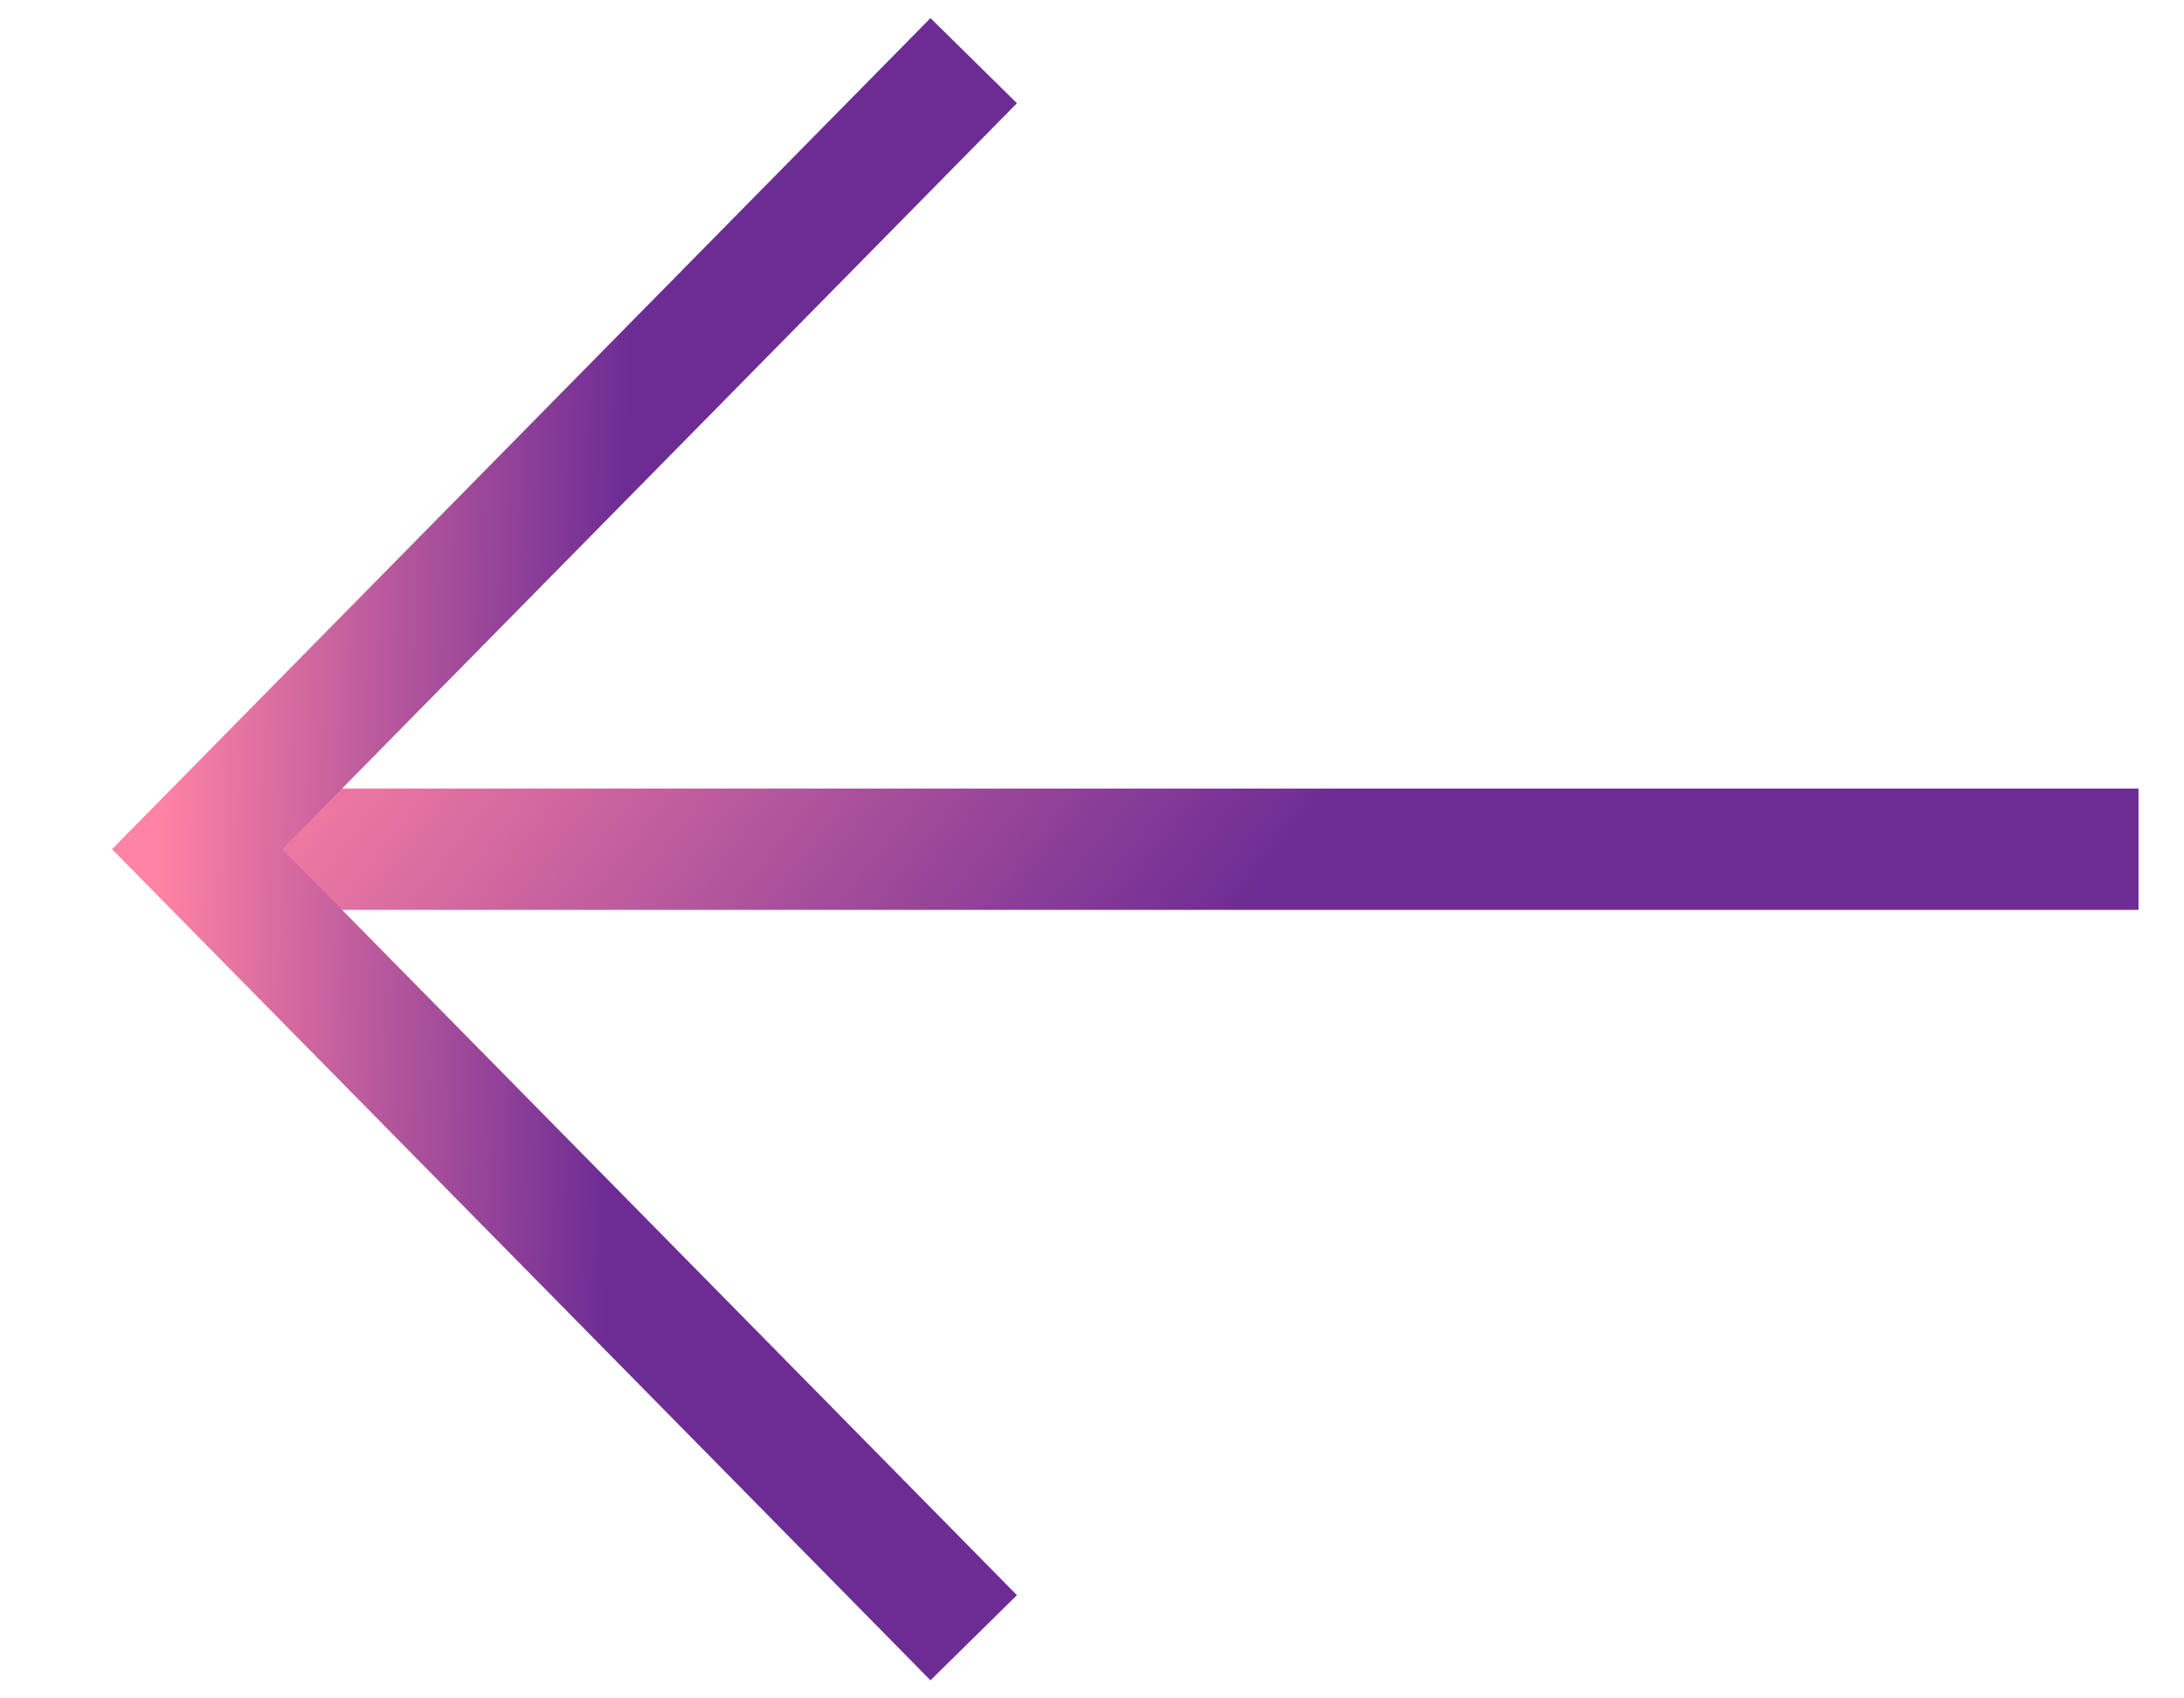
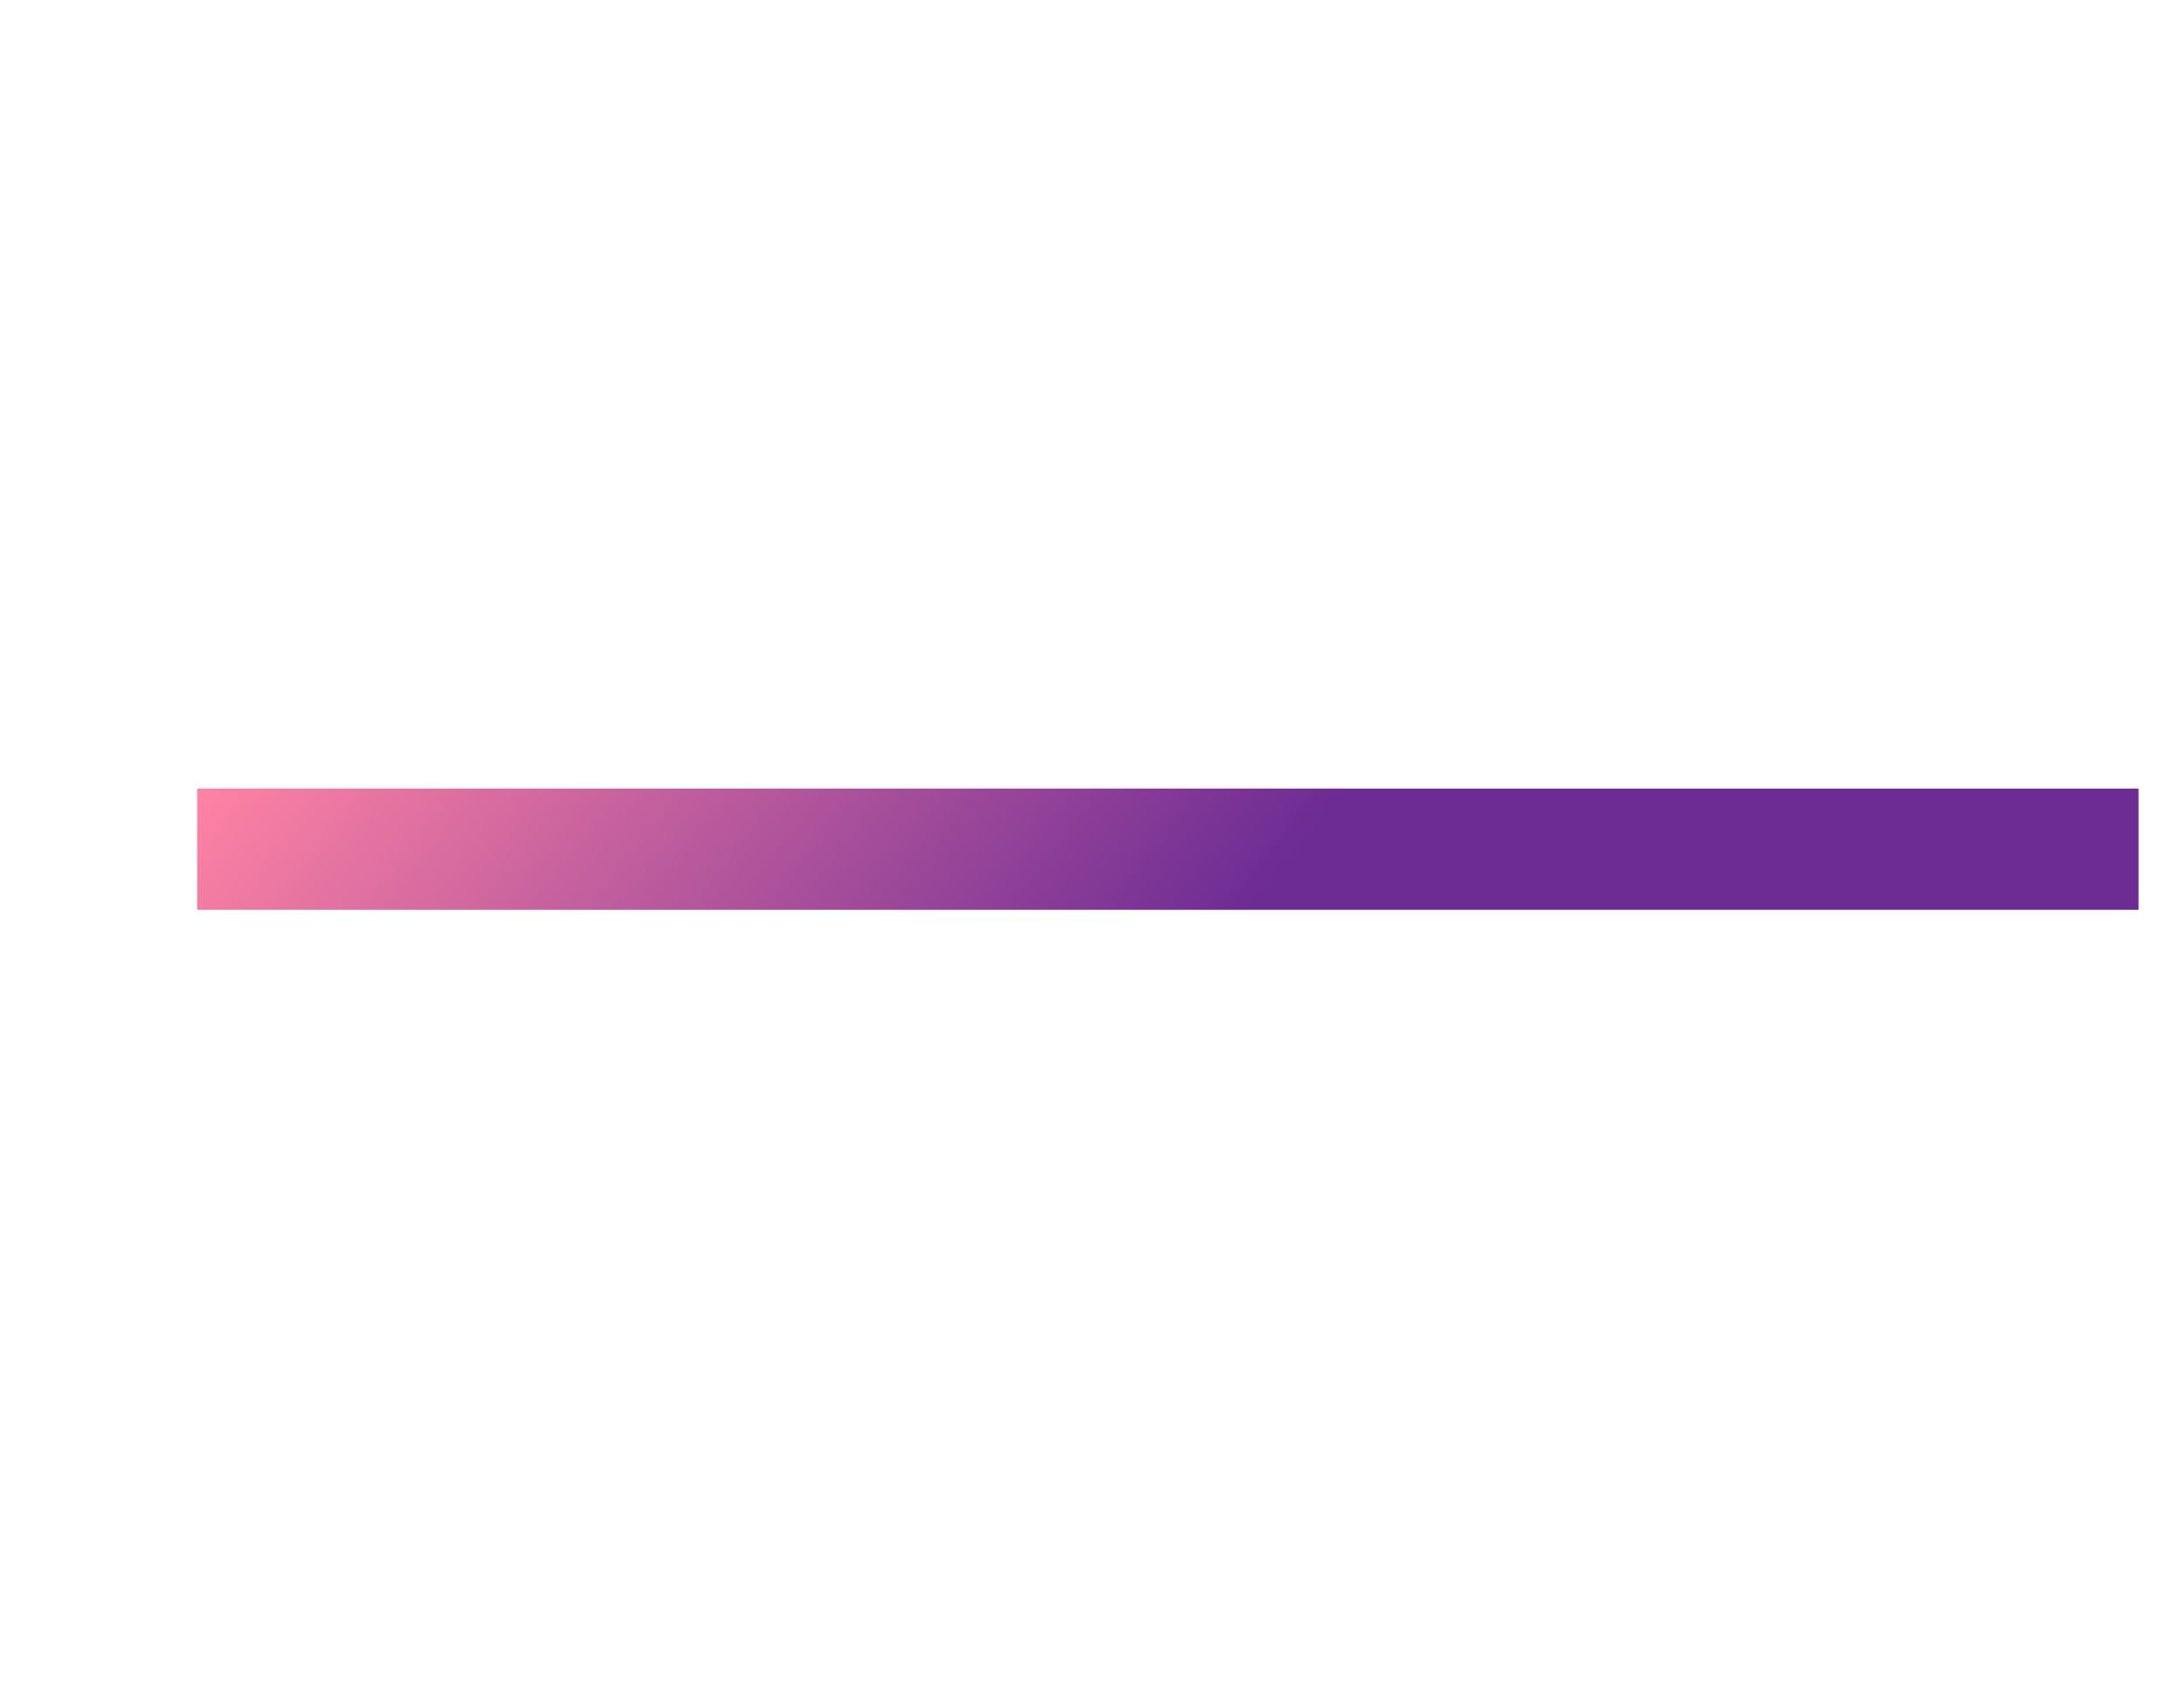
<svg xmlns="http://www.w3.org/2000/svg" width="18" height="14" viewBox="0 0 18 14" fill="none">
  <path d="M17.625 7L1.625 7" stroke="url(#paint0_linear_631_1021)" />
-   <path d="M8.025 0.5L1.625 7L8.025 13.5" stroke="url(#paint1_linear_631_1021)" />
  <defs>
    <linearGradient id="paint0_linear_631_1021" x1="1.154" y1="7.085" x2="7.033" y2="11.677" gradientUnits="userSpaceOnUse">
      <stop stop-color="#FF83A4" />
      <stop offset="1" stop-color="#6D2C94" />
    </linearGradient>
    <linearGradient id="paint1_linear_631_1021" x1="1.436" y1="1.604" x2="5.221" y2="1.695" gradientUnits="userSpaceOnUse">
      <stop stop-color="#FF83A4" />
      <stop offset="1" stop-color="#6D2C94" />
    </linearGradient>
  </defs>
</svg>